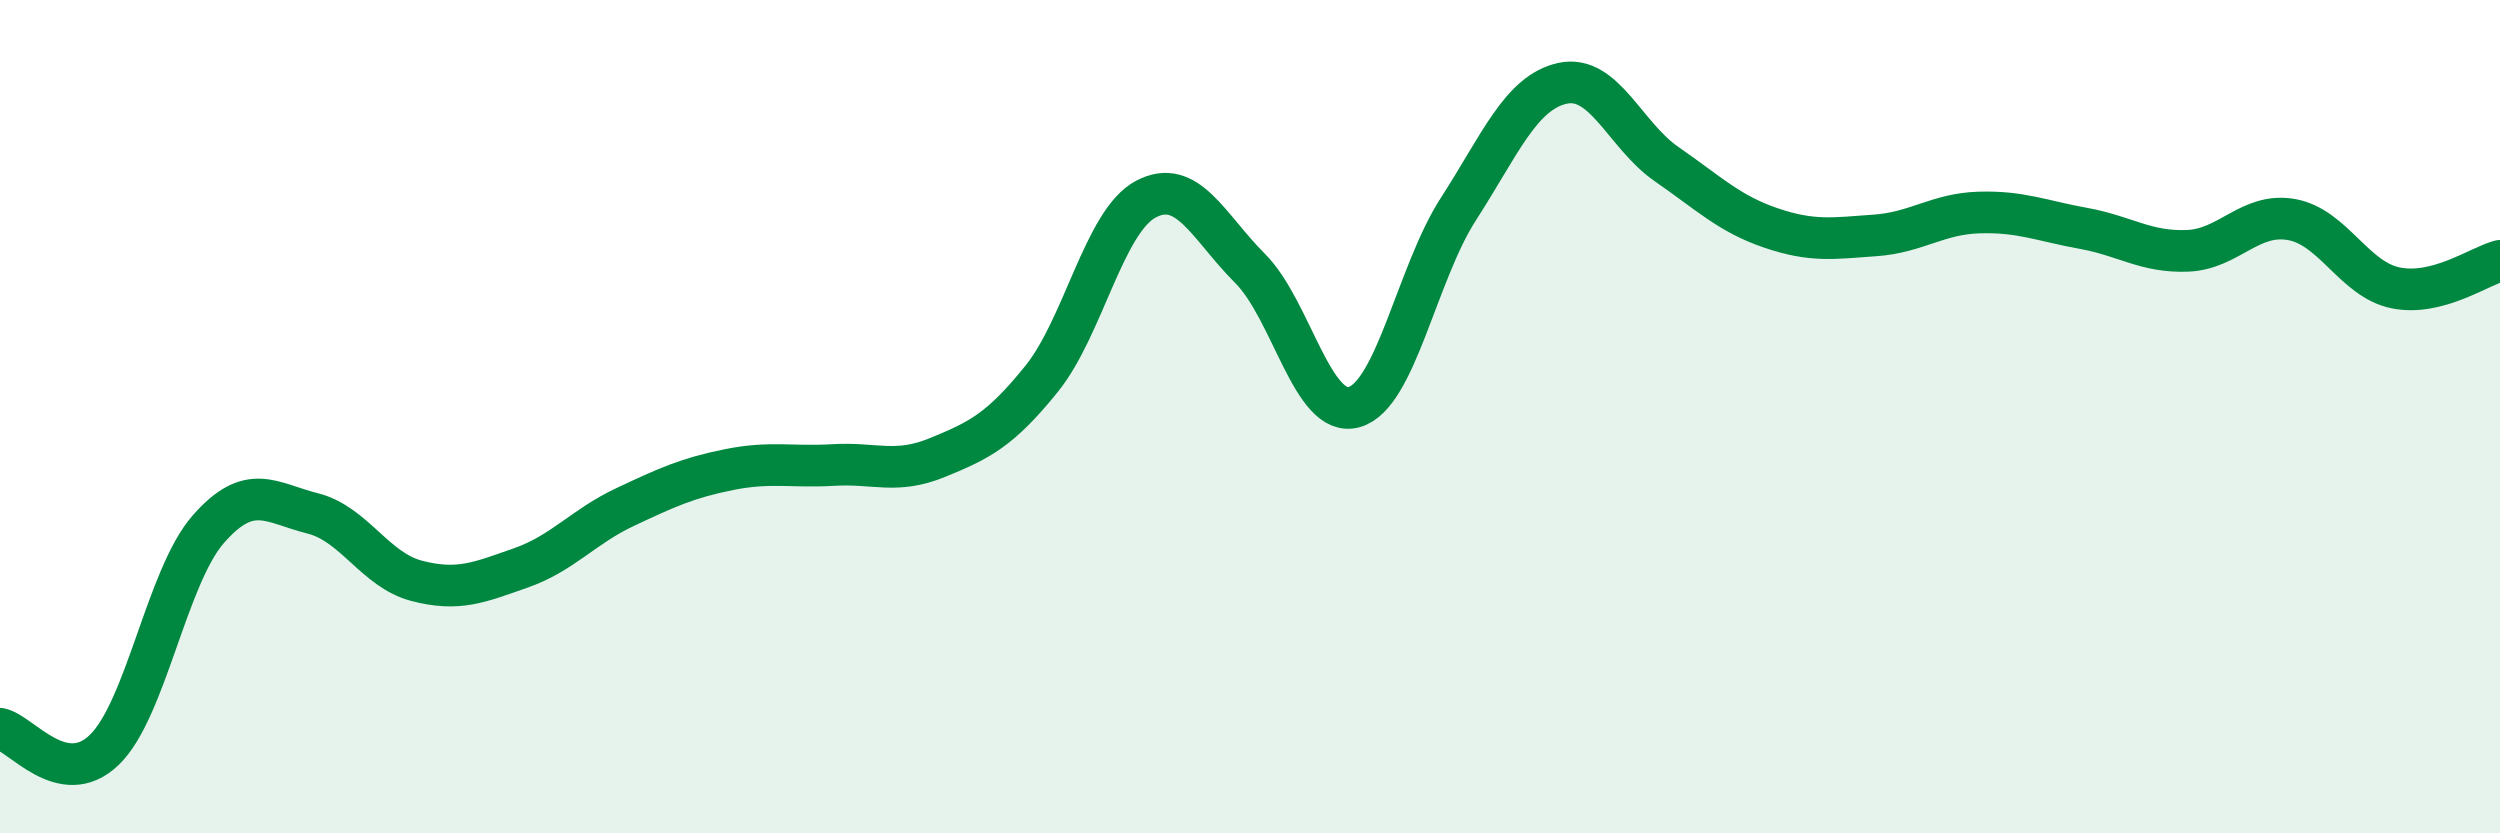
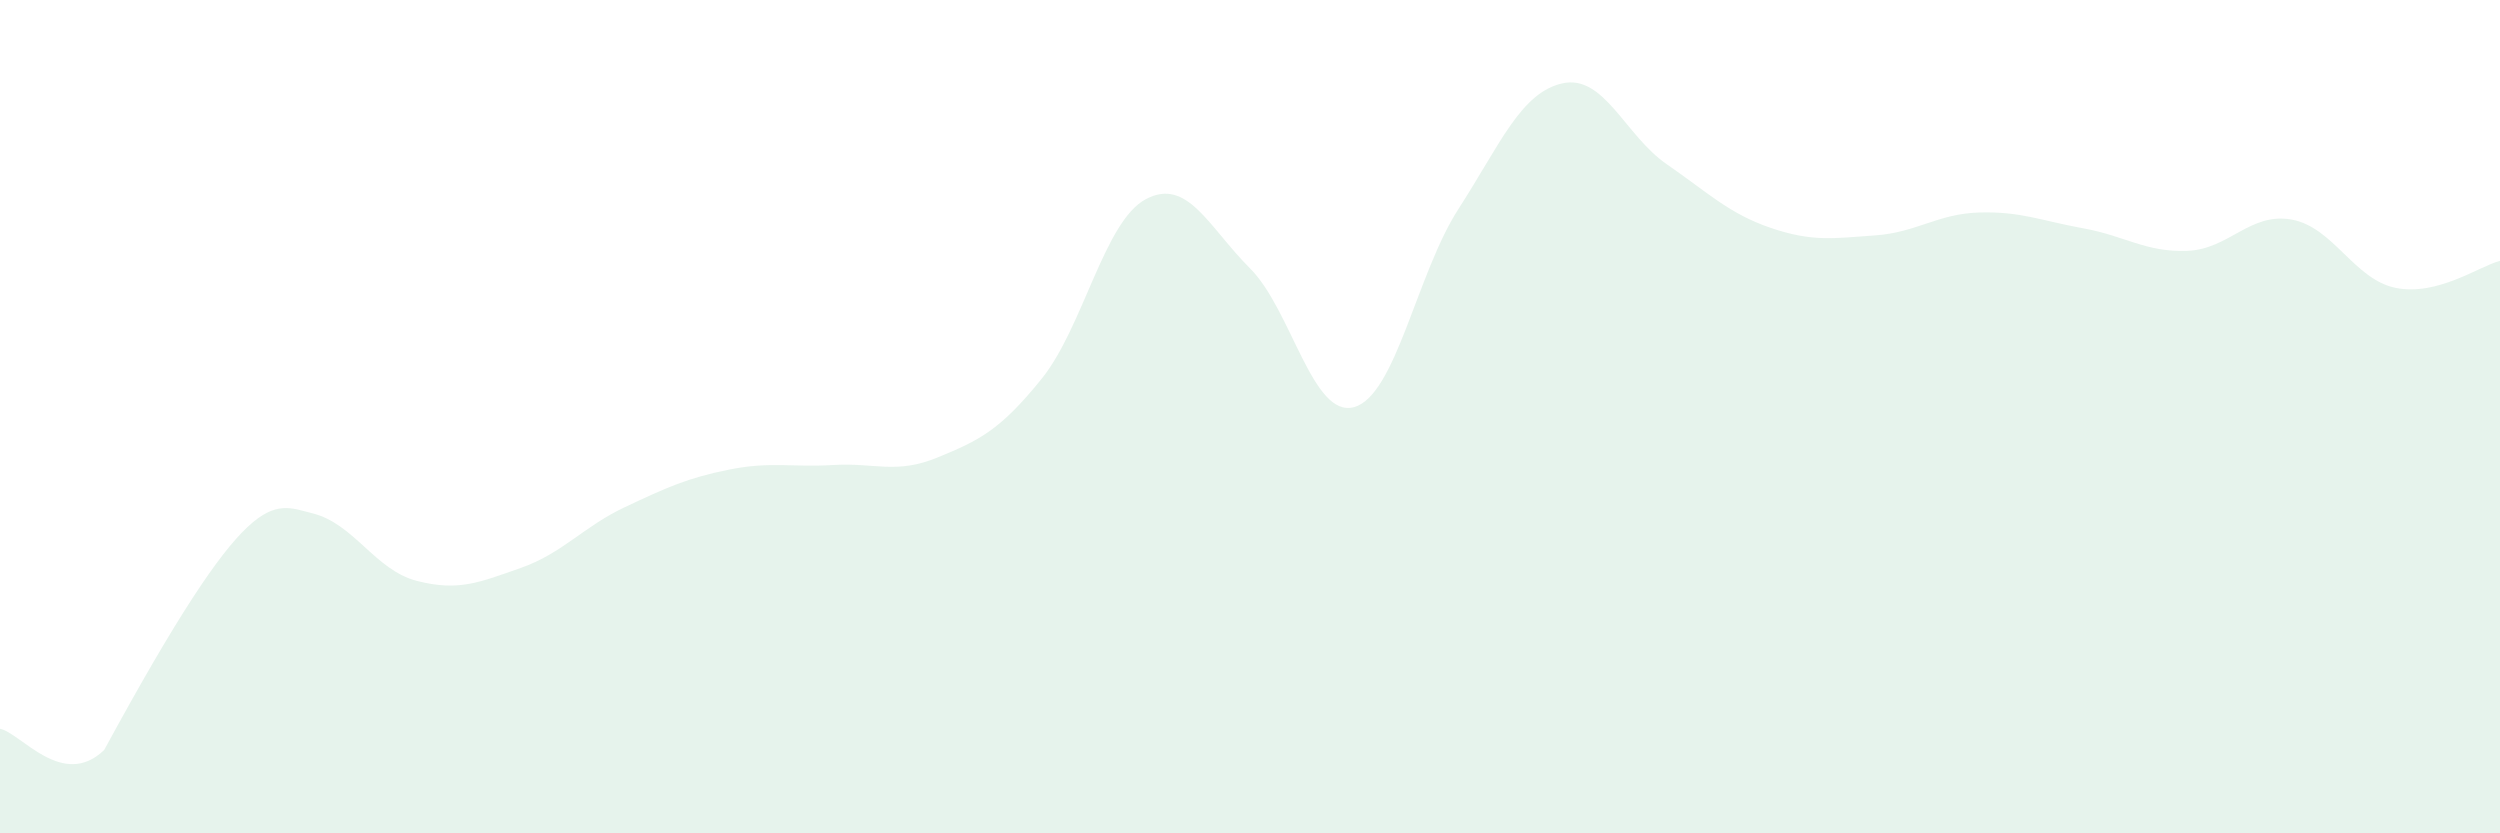
<svg xmlns="http://www.w3.org/2000/svg" width="60" height="20" viewBox="0 0 60 20">
-   <path d="M 0,17.49 C 0.5,17.59 1.5,18.96 2.5,18 C 3.5,17.04 4,13.84 5,12.7 C 6,11.56 6.5,12.07 7.5,12.32 C 8.5,12.57 9,13.68 10,13.94 C 11,14.2 11.5,13.98 12.5,13.63 C 13.5,13.28 14,12.64 15,12.17 C 16,11.7 16.5,11.47 17.5,11.27 C 18.5,11.07 19,11.22 20,11.16 C 21,11.1 21.5,11.39 22.5,10.98 C 23.5,10.57 24,10.33 25,9.09 C 26,7.85 26.5,5.31 27.5,4.78 C 28.5,4.25 29,5.44 30,6.44 C 31,7.44 31.5,10.05 32.5,9.77 C 33.5,9.49 34,6.57 35,5.02 C 36,3.47 36.5,2.22 37.5,2 C 38.5,1.78 39,3.25 40,3.94 C 41,4.63 41.5,5.13 42.5,5.47 C 43.5,5.81 44,5.72 45,5.65 C 46,5.58 46.5,5.13 47.5,5.1 C 48.5,5.07 49,5.3 50,5.48 C 51,5.66 51.5,6.06 52.5,6.02 C 53.5,5.98 54,5.09 55,5.27 C 56,5.45 56.5,6.71 57.5,6.91 C 58.5,7.11 59.5,6.39 60,6.26L60 20L0 20Z" fill="#008740" opacity="0.1" stroke-linecap="round" stroke-linejoin="round" />
-   <path d="M 0,17.49 C 0.5,17.59 1.5,18.96 2.5,18 C 3.5,17.04 4,13.84 5,12.7 C 6,11.56 6.5,12.07 7.5,12.32 C 8.5,12.57 9,13.68 10,13.94 C 11,14.2 11.5,13.98 12.5,13.63 C 13.5,13.28 14,12.64 15,12.17 C 16,11.7 16.5,11.47 17.5,11.27 C 18.5,11.07 19,11.22 20,11.16 C 21,11.1 21.5,11.39 22.5,10.98 C 23.5,10.57 24,10.33 25,9.09 C 26,7.85 26.5,5.31 27.5,4.78 C 28.5,4.25 29,5.44 30,6.44 C 31,7.44 31.5,10.05 32.5,9.77 C 33.5,9.49 34,6.57 35,5.02 C 36,3.47 36.5,2.22 37.5,2 C 38.5,1.78 39,3.25 40,3.94 C 41,4.63 41.5,5.13 42.5,5.47 C 43.5,5.81 44,5.72 45,5.65 C 46,5.58 46.5,5.13 47.5,5.1 C 48.5,5.07 49,5.3 50,5.48 C 51,5.66 51.5,6.06 52.5,6.02 C 53.5,5.98 54,5.09 55,5.27 C 56,5.45 56.5,6.71 57.5,6.91 C 58.5,7.11 59.5,6.39 60,6.26" stroke="#008740" stroke-width="1" fill="none" stroke-linecap="round" stroke-linejoin="round" />
+   <path d="M 0,17.49 C 0.5,17.59 1.5,18.96 2.5,18 C 6,11.56 6.5,12.07 7.5,12.32 C 8.5,12.57 9,13.68 10,13.94 C 11,14.2 11.5,13.98 12.5,13.63 C 13.5,13.28 14,12.64 15,12.17 C 16,11.7 16.5,11.47 17.5,11.27 C 18.5,11.07 19,11.22 20,11.16 C 21,11.1 21.5,11.39 22.5,10.98 C 23.5,10.57 24,10.33 25,9.09 C 26,7.85 26.5,5.31 27.5,4.78 C 28.5,4.25 29,5.44 30,6.44 C 31,7.44 31.5,10.05 32.5,9.77 C 33.5,9.49 34,6.57 35,5.02 C 36,3.47 36.5,2.22 37.5,2 C 38.5,1.78 39,3.25 40,3.94 C 41,4.63 41.5,5.13 42.5,5.47 C 43.5,5.81 44,5.72 45,5.65 C 46,5.58 46.5,5.13 47.5,5.1 C 48.5,5.07 49,5.3 50,5.48 C 51,5.66 51.5,6.06 52.5,6.02 C 53.5,5.98 54,5.09 55,5.27 C 56,5.45 56.5,6.71 57.5,6.91 C 58.5,7.11 59.5,6.39 60,6.26L60 20L0 20Z" fill="#008740" opacity="0.1" stroke-linecap="round" stroke-linejoin="round" />
</svg>